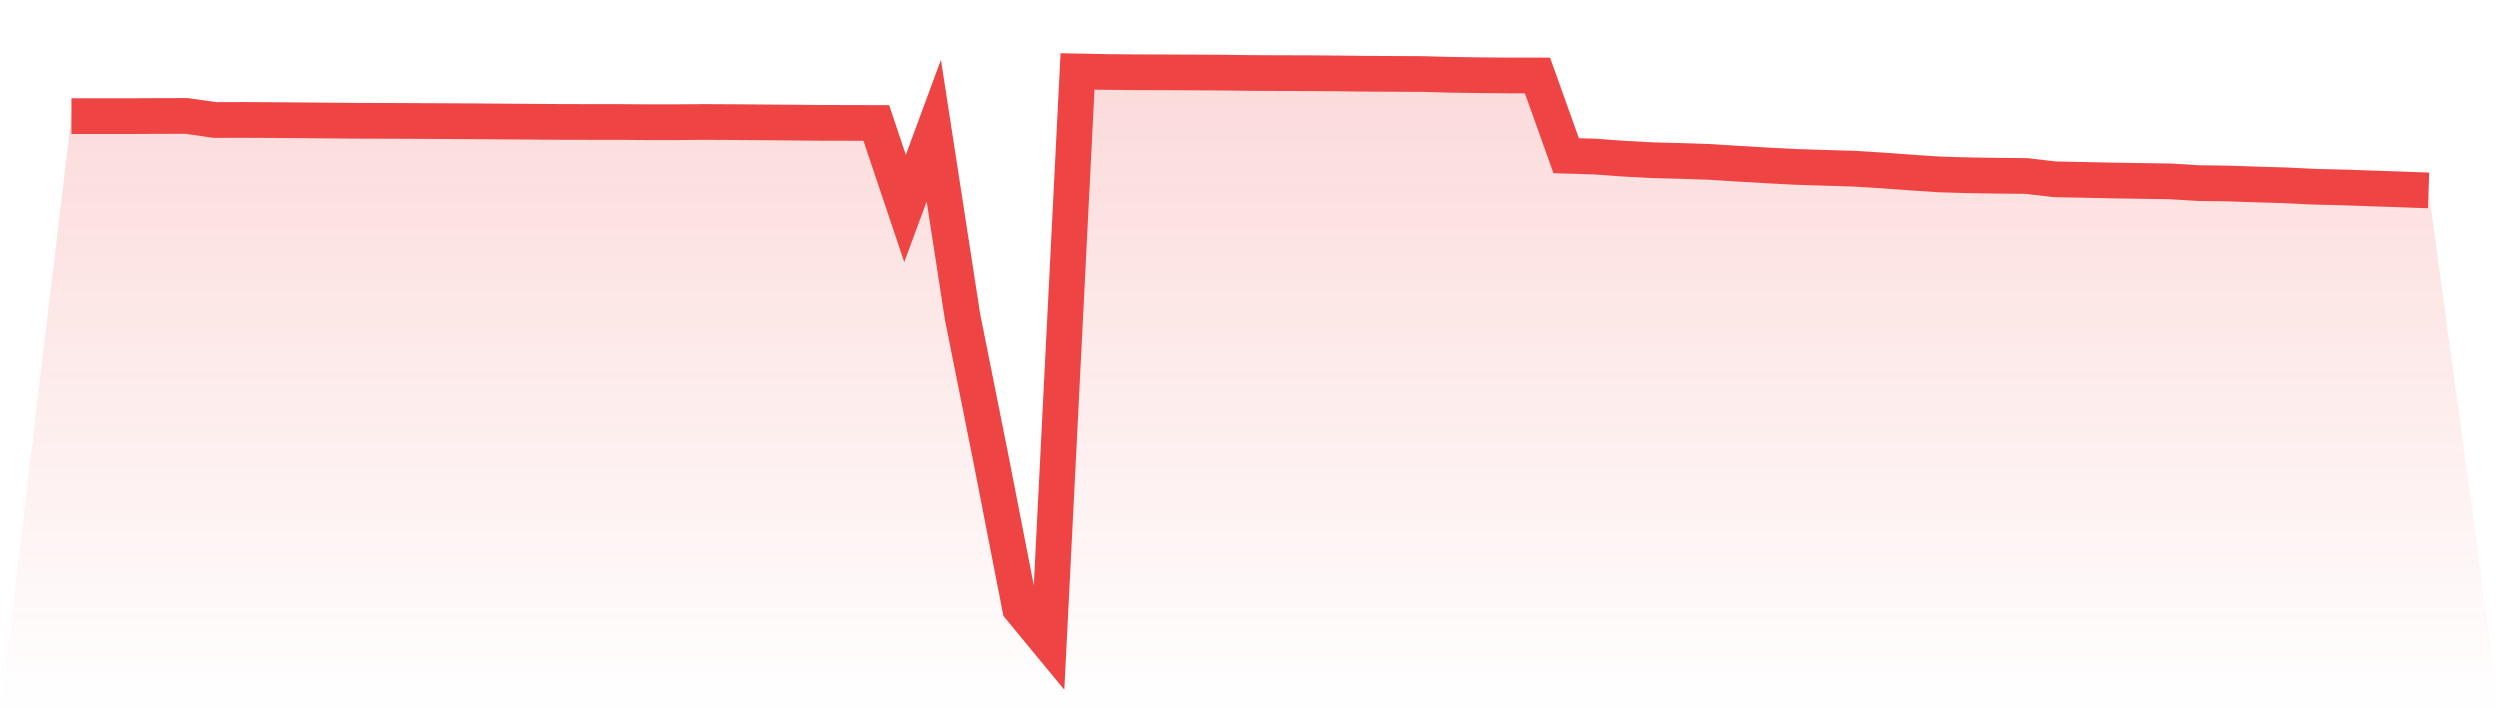
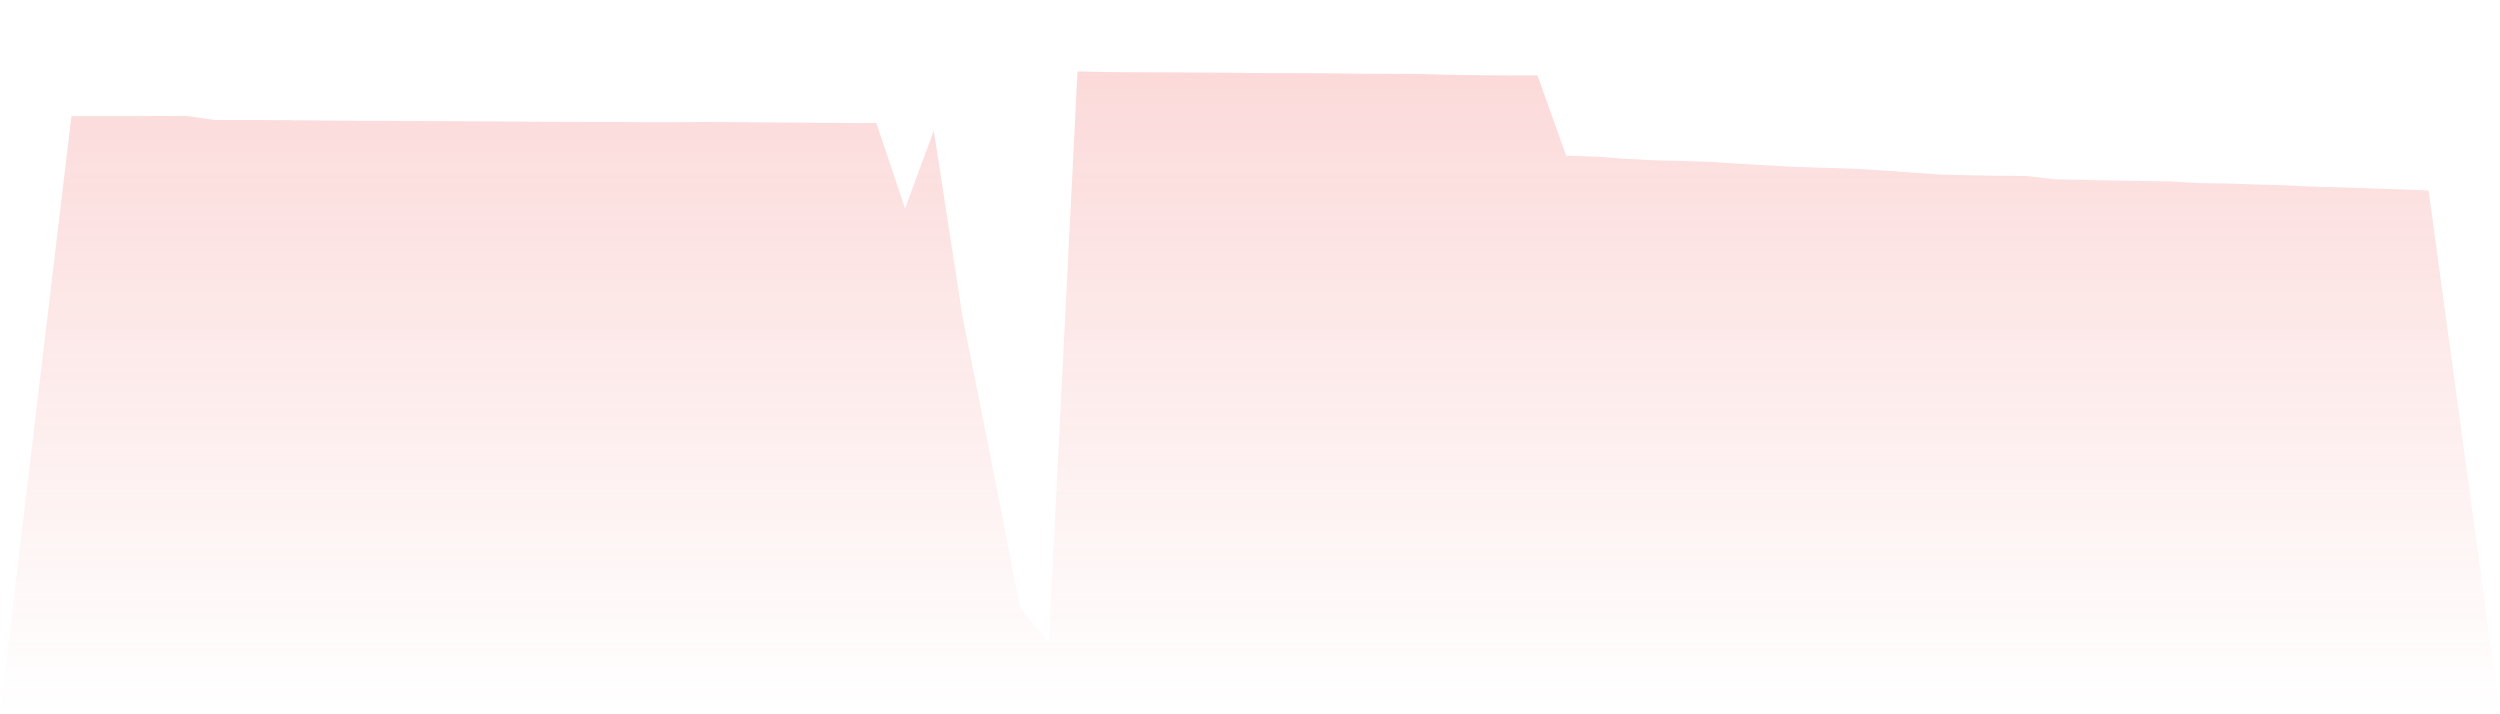
<svg xmlns="http://www.w3.org/2000/svg" viewBox="0 0 140 40">
  <defs>
    <linearGradient id="gradient" x1="0" x2="0" y1="0" y2="1">
      <stop offset="0%" stop-color="#ef4444" stop-opacity="0.2" />
      <stop offset="100%" stop-color="#ef4444" stop-opacity="0" />
    </linearGradient>
  </defs>
-   <path d="M4,6.504 L4,6.504 L5.61,6.504 L7.22,6.504 L8.829,6.496 L10.439,6.492 L12.049,6.721 L13.659,6.717 L15.268,6.725 L16.878,6.737 L18.488,6.752 L20.098,6.764 L21.707,6.768 L23.317,6.776 L24.927,6.784 L26.537,6.792 L28.146,6.804 L29.756,6.816 L31.366,6.827 L32.976,6.831 L34.585,6.831 L36.195,6.843 L37.805,6.843 L39.415,6.831 L41.024,6.839 L42.634,6.851 L44.244,6.863 L45.854,6.879 L47.463,6.883 L49.073,6.887 L50.683,11.674 L52.293,7.316 L53.902,17.739 L55.512,25.791 L57.122,34.048 L58.732,36 L60.341,4 L61.951,4.032 L63.561,4.047 L65.171,4.051 L66.78,4.059 L68.39,4.067 L70,4.087 L71.61,4.095 L73.22,4.099 L74.829,4.11 L76.439,4.13 L78.049,4.138 L79.659,4.146 L81.268,4.189 L82.878,4.213 L84.488,4.225 L86.098,4.225 L87.707,8.72 L89.317,8.767 L90.927,8.886 L92.537,8.973 L94.146,9.012 L95.756,9.067 L97.366,9.17 L98.976,9.264 L100.585,9.347 L102.195,9.398 L103.805,9.446 L105.415,9.544 L107.024,9.663 L108.634,9.769 L110.244,9.816 L111.854,9.84 L113.463,9.856 L115.073,10.041 L116.683,10.073 L118.293,10.108 L119.902,10.132 L121.512,10.156 L123.122,10.254 L124.732,10.274 L126.341,10.329 L127.951,10.376 L129.561,10.455 L131.171,10.495 L132.78,10.55 L134.39,10.605 L136,10.664 L140,40 L0,40 z" fill="url(#gradient)" />
-   <path d="M4,6.504 L4,6.504 L5.61,6.504 L7.22,6.504 L8.829,6.496 L10.439,6.492 L12.049,6.721 L13.659,6.717 L15.268,6.725 L16.878,6.737 L18.488,6.752 L20.098,6.764 L21.707,6.768 L23.317,6.776 L24.927,6.784 L26.537,6.792 L28.146,6.804 L29.756,6.816 L31.366,6.827 L32.976,6.831 L34.585,6.831 L36.195,6.843 L37.805,6.843 L39.415,6.831 L41.024,6.839 L42.634,6.851 L44.244,6.863 L45.854,6.879 L47.463,6.883 L49.073,6.887 L50.683,11.674 L52.293,7.316 L53.902,17.739 L55.512,25.791 L57.122,34.048 L58.732,36 L60.341,4 L61.951,4.032 L63.561,4.047 L65.171,4.051 L66.78,4.059 L68.39,4.067 L70,4.087 L71.61,4.095 L73.22,4.099 L74.829,4.11 L76.439,4.13 L78.049,4.138 L79.659,4.146 L81.268,4.189 L82.878,4.213 L84.488,4.225 L86.098,4.225 L87.707,8.72 L89.317,8.767 L90.927,8.886 L92.537,8.973 L94.146,9.012 L95.756,9.067 L97.366,9.17 L98.976,9.264 L100.585,9.347 L102.195,9.398 L103.805,9.446 L105.415,9.544 L107.024,9.663 L108.634,9.769 L110.244,9.816 L111.854,9.84 L113.463,9.856 L115.073,10.041 L116.683,10.073 L118.293,10.108 L119.902,10.132 L121.512,10.156 L123.122,10.254 L124.732,10.274 L126.341,10.329 L127.951,10.376 L129.561,10.455 L131.171,10.495 L132.78,10.55 L134.39,10.605 L136,10.664" fill="none" stroke="#ef4444" stroke-width="2" />
+   <path d="M4,6.504 L5.61,6.504 L7.22,6.504 L8.829,6.496 L10.439,6.492 L12.049,6.721 L13.659,6.717 L15.268,6.725 L16.878,6.737 L18.488,6.752 L20.098,6.764 L21.707,6.768 L23.317,6.776 L24.927,6.784 L26.537,6.792 L28.146,6.804 L29.756,6.816 L31.366,6.827 L32.976,6.831 L34.585,6.831 L36.195,6.843 L37.805,6.843 L39.415,6.831 L41.024,6.839 L42.634,6.851 L44.244,6.863 L45.854,6.879 L47.463,6.883 L49.073,6.887 L50.683,11.674 L52.293,7.316 L53.902,17.739 L55.512,25.791 L57.122,34.048 L58.732,36 L60.341,4 L61.951,4.032 L63.561,4.047 L65.171,4.051 L66.78,4.059 L68.39,4.067 L70,4.087 L71.61,4.095 L73.22,4.099 L74.829,4.11 L76.439,4.13 L78.049,4.138 L79.659,4.146 L81.268,4.189 L82.878,4.213 L84.488,4.225 L86.098,4.225 L87.707,8.72 L89.317,8.767 L90.927,8.886 L92.537,8.973 L94.146,9.012 L95.756,9.067 L97.366,9.17 L98.976,9.264 L100.585,9.347 L102.195,9.398 L103.805,9.446 L105.415,9.544 L107.024,9.663 L108.634,9.769 L110.244,9.816 L111.854,9.84 L113.463,9.856 L115.073,10.041 L116.683,10.073 L118.293,10.108 L119.902,10.132 L121.512,10.156 L123.122,10.254 L124.732,10.274 L126.341,10.329 L127.951,10.376 L129.561,10.455 L131.171,10.495 L132.78,10.55 L134.39,10.605 L136,10.664 L140,40 L0,40 z" fill="url(#gradient)" />
</svg>